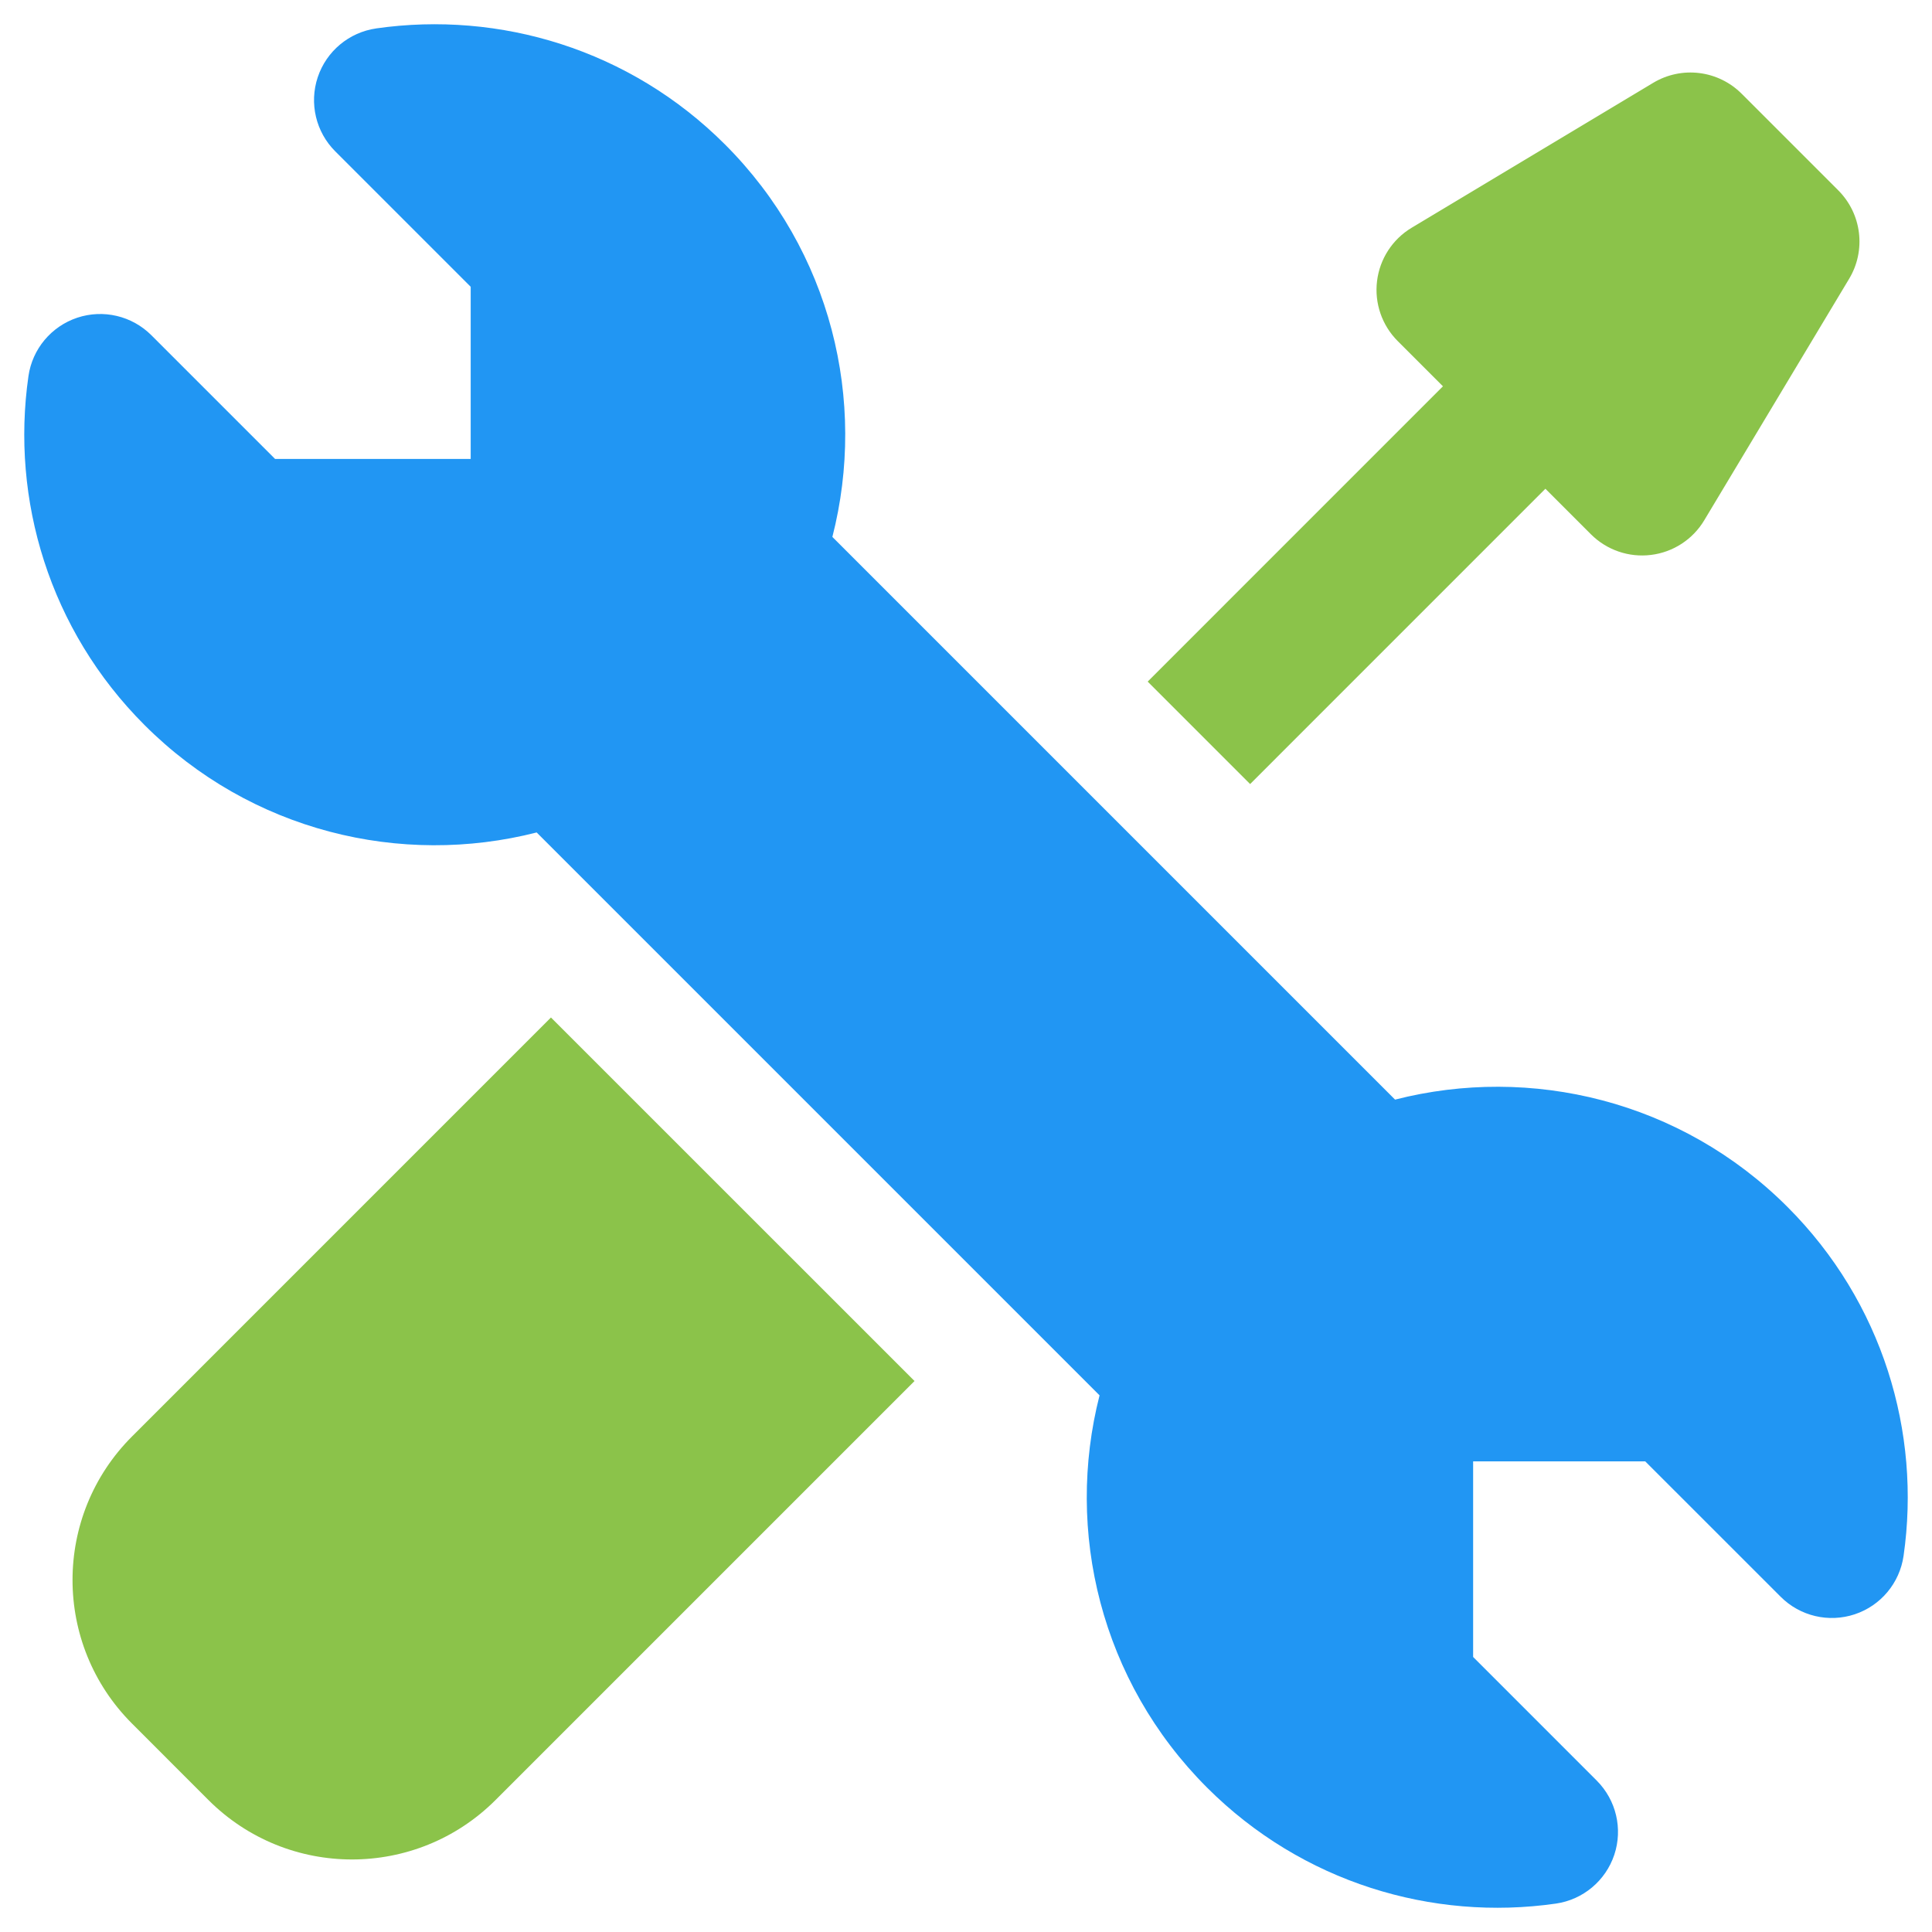
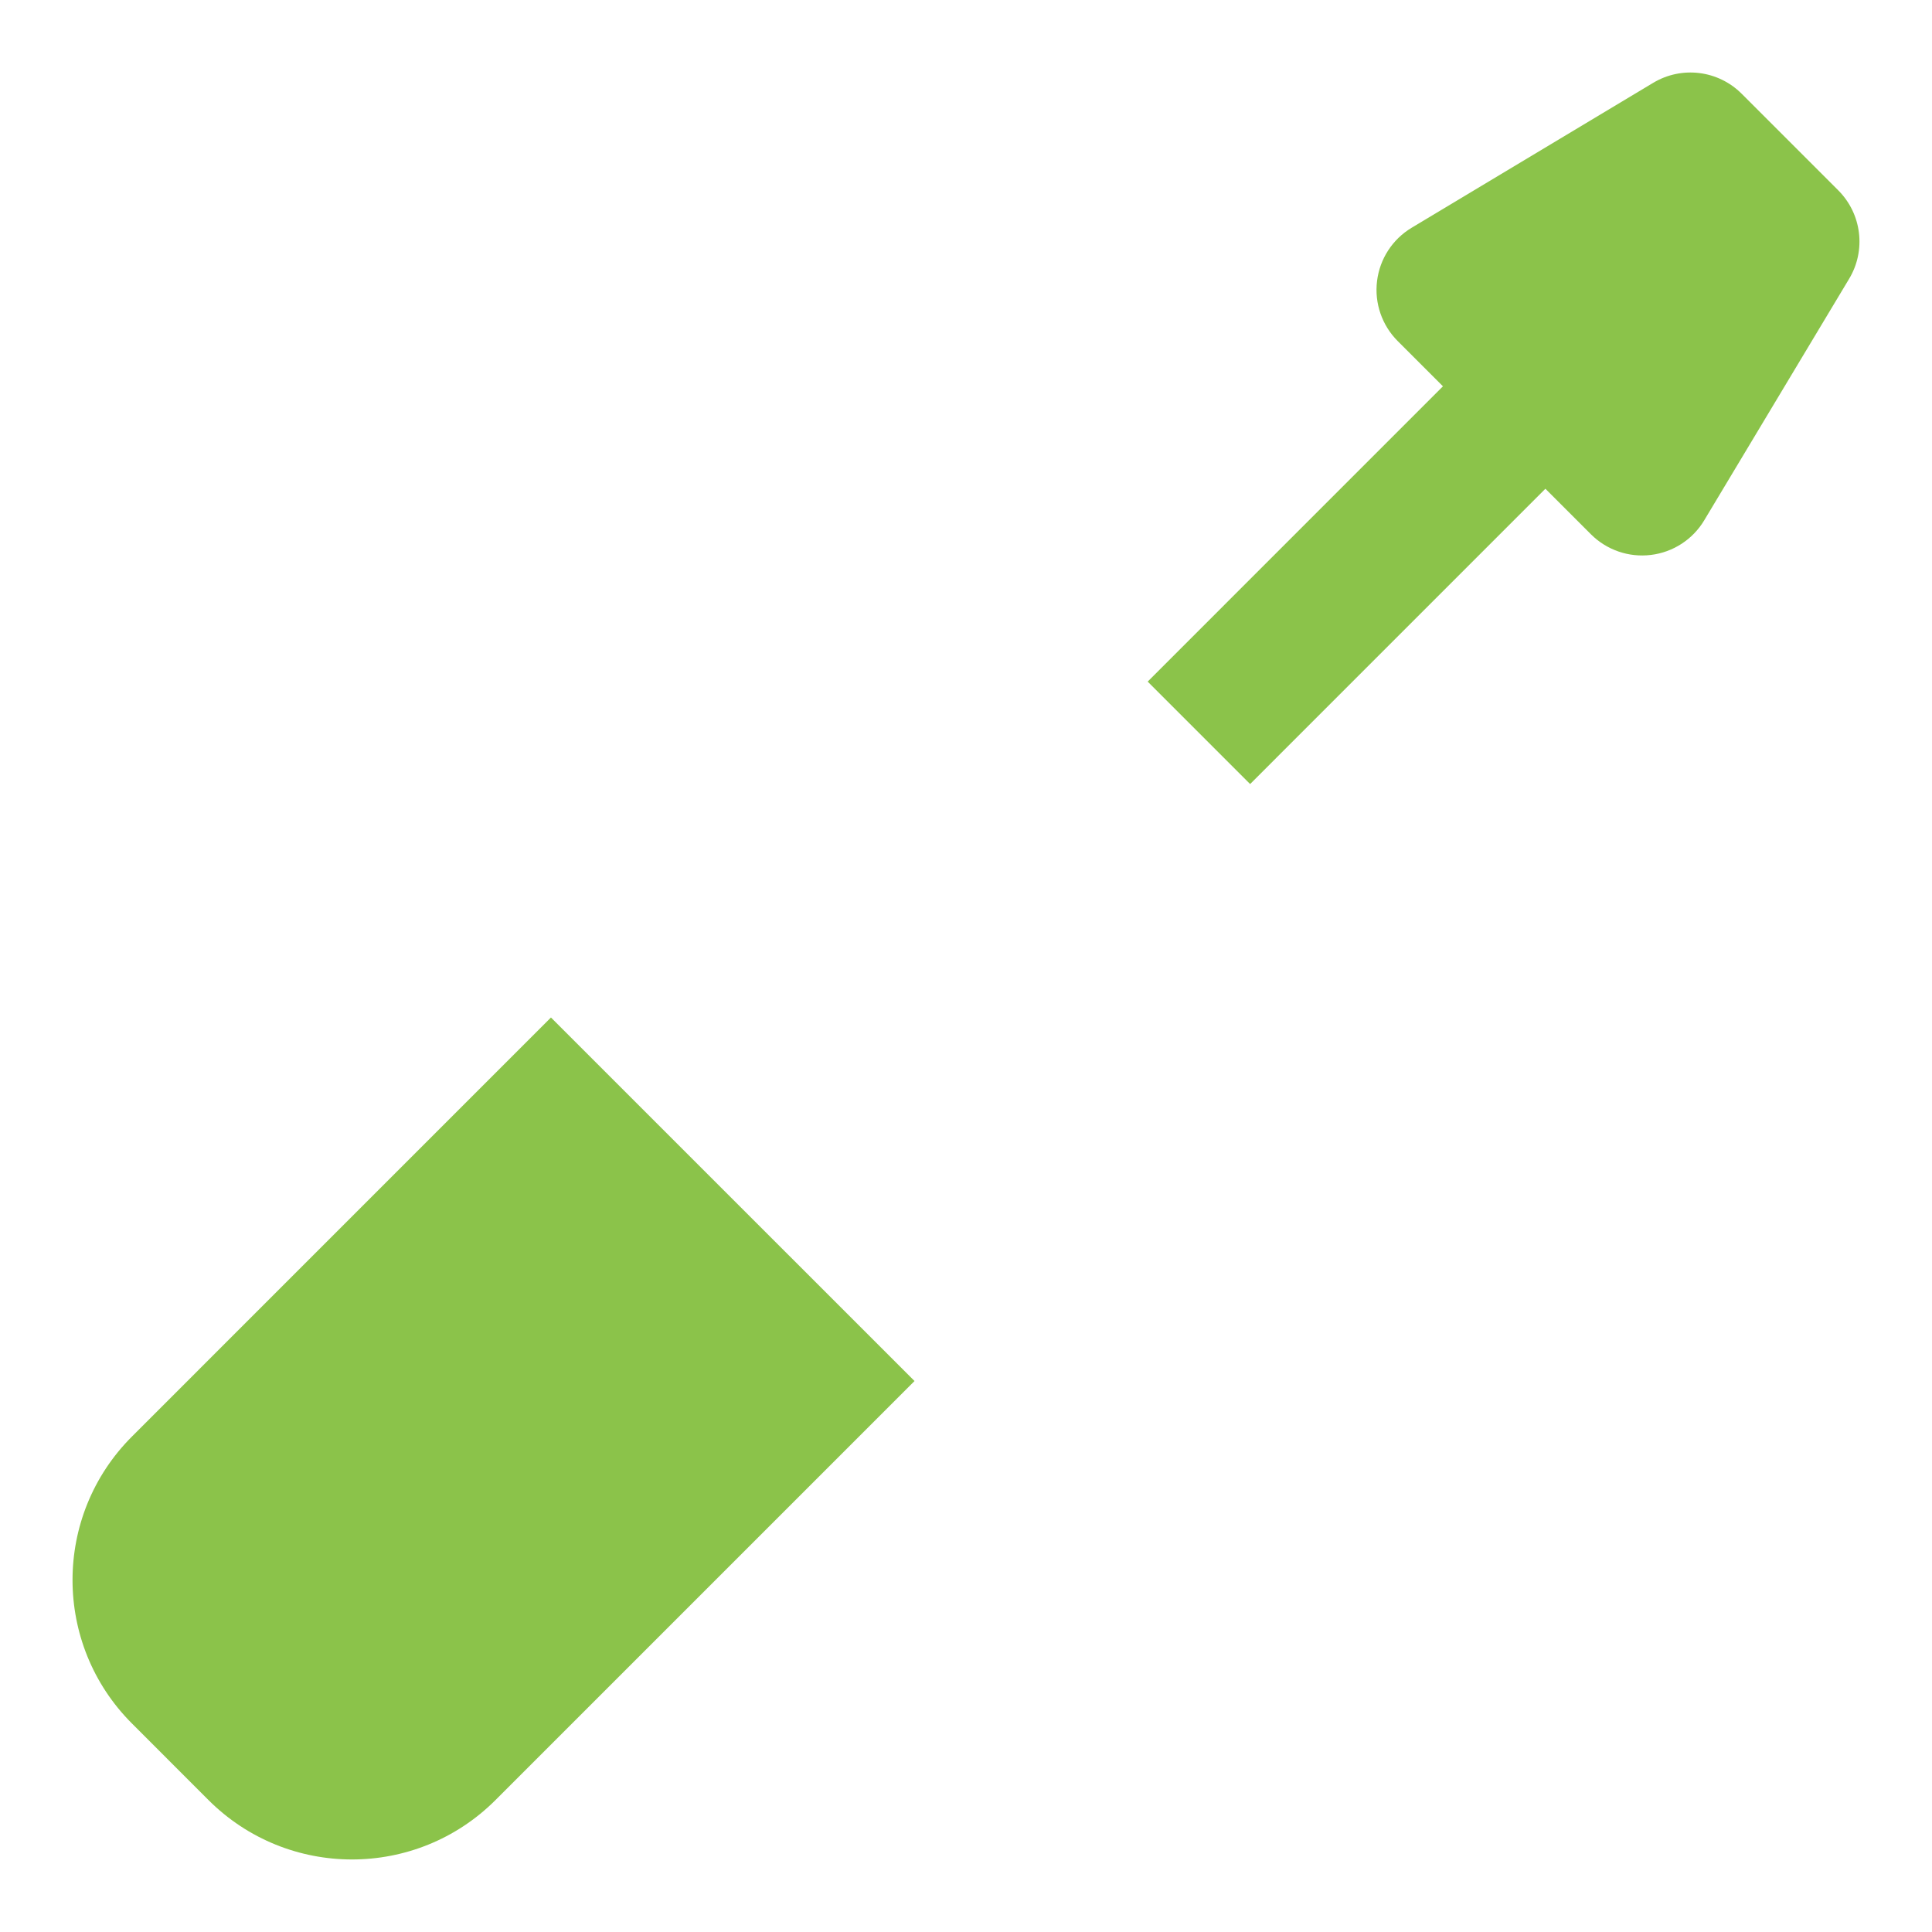
<svg xmlns="http://www.w3.org/2000/svg" xml:space="preserve" width="1.707in" height="1.707in" version="1.1" style="shape-rendering:geometricPrecision; text-rendering:geometricPrecision; image-rendering:optimizeQuality; fill-rule:evenodd; clip-rule:evenodd" viewBox="0 0 1706.66 1706.66">
  <defs>
    <style type="text/css">
   
    .fil0 {fill:none}
    .fil2 {fill:#2196F3;fill-rule:nonzero}
    .fil1 {fill:#8BC34A;fill-rule:nonzero}
   
  </style>
  </defs>
  <g id="Layer_x0020_1">
    <rect class="fil0" y="0" width="1706.65" height="1706.65" />
    <g id="_1315047013728">
      <rect class="fil0" x="0.01" y="0.01" width="1706.65" height="1706.65" />
      <path class="fil1" d="M1460.34 73.19c25.19,-15.13 57.41,-11.16 78.17,9.61l85.33 85.33c20.77,20.77 24.74,52.98 9.61,78.17l-128 213.33c-10.13,16.9 -27.48,28.19 -47.05,30.57 -19.54,2.42 -39.12,-4.32 -53.05,-18.25l-170.66 -170.66c-13.93,-13.93 -20.67,-33.51 -18.25,-53.05 2.39,-19.57 13.67,-36.93 30.57,-47.05l213.33 -128z" />
-       <path class="fil2" d="M332.28 25.1c109.04,-15.64 224.13,18.48 308.17,102.52 94.04,94.01 125.54,226.74 94.84,346.68l497.06 497.06c119.93,-30.7 252.67,0.81 346.68,94.84 84.04,84.04 118.19,199.14 102.52,308.17 -3.45,23.99 -20.12,43.99 -43.11,51.63 -23,7.65 -48.34,1.68 -65.47,-15.48l-119.64 -119.61 -152.02 0 0 172.79 109.23 109.26c17.12,17.16 23.12,42.47 15.48,65.46 -7.68,22.99 -27.64,39.7 -51.63,43.15 -109.03,15.64 -224.13,-18.48 -308.17,-102.52 -93.97,-93.97 -125.52,-226.58 -94.91,-346.45l-497.24 -497.24c-119.87,30.61 -252.48,-0.93 -346.42,-94.91 -84.07,-84.04 -118.19,-199.14 -102.52,-308.17 3.42,-23.96 20.13,-43.96 43.12,-51.63 23,-7.65 48.34,-1.65 65.46,15.48l109.26 109.26 172.82 0 0 -152.05 -119.64 -119.65c-17.16,-17.13 -23.12,-42.47 -15.48,-65.46 7.67,-23 27.64,-39.67 51.63,-43.12l-0 -0z" />
      <path class="fil1" d="M486.69 898.82l-370.09 370.12c-70.04,70.01 -70.04,183.56 0,253.57l67.53 67.56c70.04,70.02 183.56,70.02 253.61,0l370.12 -370.12 -321.17 -321.13z" />
      <polygon class="fil1" points="1013.82,602.1 1104.31,692.6 1410.35,386.55 1319.86,296.03 " />
    </g>
  </g>
</svg>